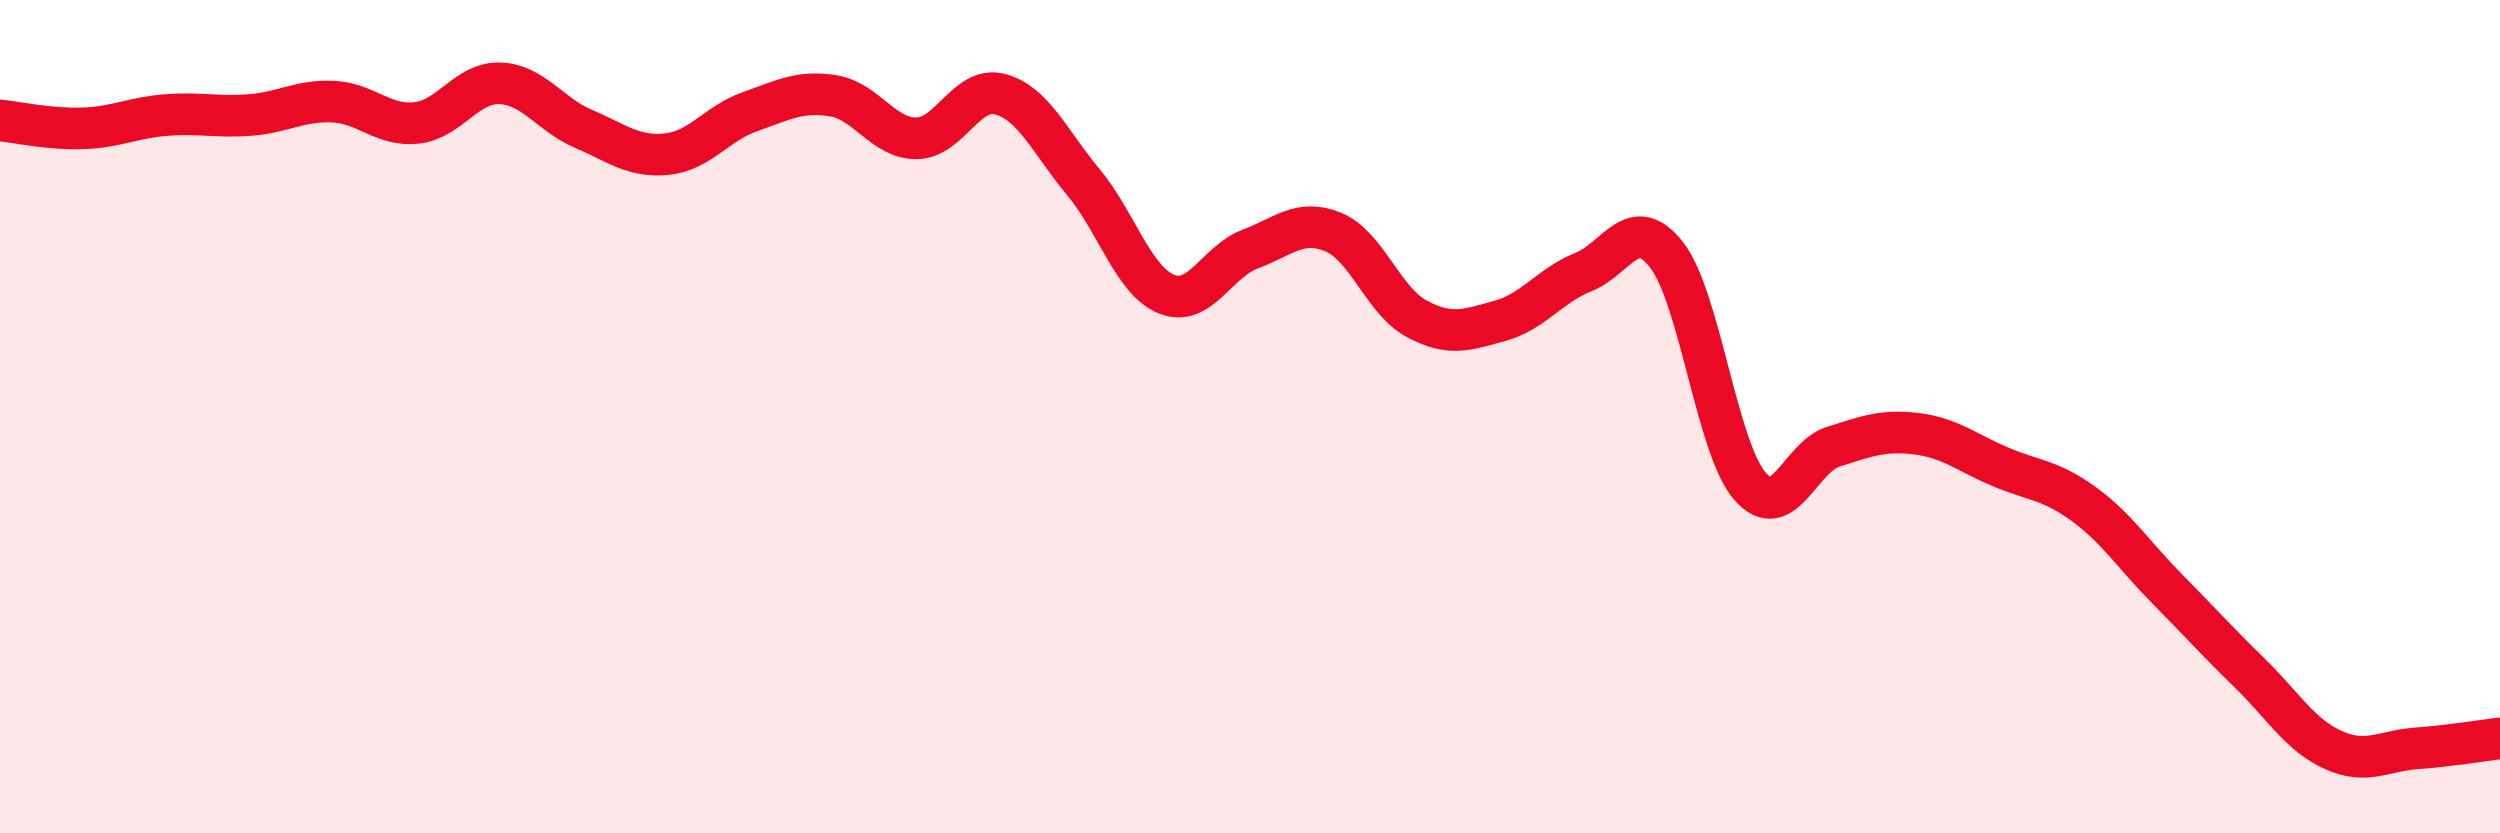
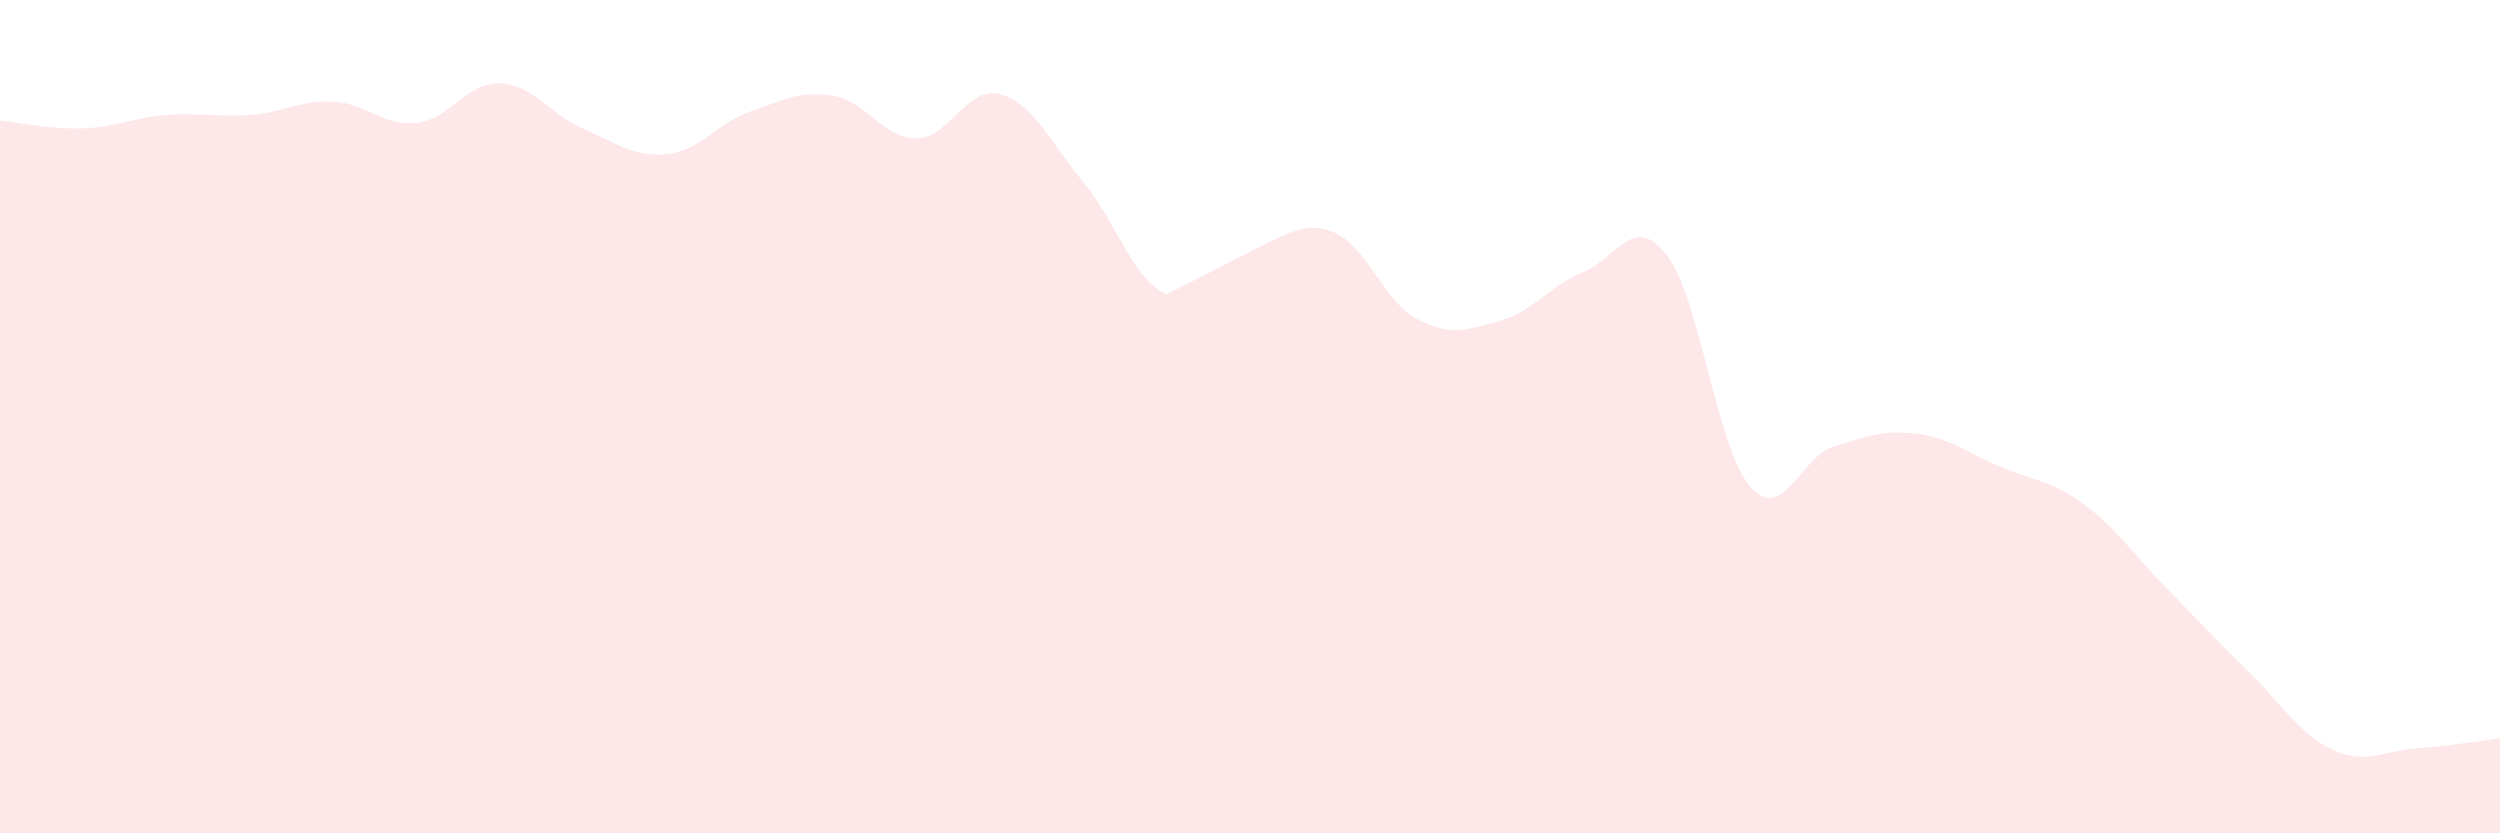
<svg xmlns="http://www.w3.org/2000/svg" width="60" height="20" viewBox="0 0 60 20">
-   <path d="M 0,2.89 C 0.4,2.93 1.2,3.11 2,3.08 C 2.8,3.05 3.2,2.82 4,2.76 C 4.8,2.7 5.2,2.82 6,2.76 C 6.8,2.7 7.2,2.4 8,2.44 C 8.8,2.48 9.2,3.04 10,2.95 C 10.8,2.86 11.2,1.97 12,2 C 12.8,2.03 13.2,2.75 14,3.09 C 14.8,3.43 15.2,3.78 16,3.7 C 16.8,3.62 17.2,2.96 18,2.68 C 18.8,2.4 19.2,2.17 20,2.3 C 20.8,2.43 21.2,3.33 22,3.32 C 22.8,3.31 23.2,2.05 24,2.26 C 24.8,2.47 25.2,3.41 26,4.37 C 26.8,5.33 27.2,6.74 28,7.06 C 28.8,7.38 29.2,6.28 30,5.98 C 30.8,5.68 31.2,5.24 32,5.57 C 32.8,5.9 33.2,7.22 34,7.65 C 34.8,8.08 35.2,7.92 36,7.7 C 36.8,7.48 37.2,6.85 38,6.53 C 38.8,6.21 39.2,5.09 40,6.12 C 40.8,7.15 41.2,10.75 42,11.67 C 42.8,12.59 43.2,10.97 44,10.72 C 44.8,10.47 45.2,10.31 46,10.41 C 46.8,10.51 47.2,10.86 48,11.2 C 48.8,11.54 49.2,11.51 50,12.09 C 50.8,12.67 51.2,13.31 52,14.12 C 52.8,14.93 53.2,15.38 54,16.16 C 54.8,16.94 55.2,17.64 56,18 C 56.8,18.36 57.2,18.02 58,17.96 C 58.8,17.9 59.6,17.77 60,17.72L60 20L0 20Z" fill="#EB0A25" opacity="0.1" stroke-linecap="round" stroke-linejoin="round" />
-   <path d="M 0,2.89 C 0.4,2.93 1.2,3.11 2,3.08 C 2.8,3.05 3.2,2.82 4,2.76 C 4.8,2.7 5.2,2.82 6,2.76 C 6.8,2.7 7.2,2.4 8,2.44 C 8.8,2.48 9.2,3.04 10,2.95 C 10.8,2.86 11.2,1.97 12,2 C 12.8,2.03 13.2,2.75 14,3.09 C 14.8,3.43 15.2,3.78 16,3.7 C 16.8,3.62 17.2,2.96 18,2.68 C 18.8,2.4 19.2,2.17 20,2.3 C 20.8,2.43 21.2,3.33 22,3.32 C 22.8,3.31 23.2,2.05 24,2.26 C 24.8,2.47 25.2,3.41 26,4.37 C 26.8,5.33 27.2,6.74 28,7.06 C 28.8,7.38 29.2,6.28 30,5.98 C 30.8,5.68 31.2,5.24 32,5.57 C 32.8,5.9 33.2,7.22 34,7.65 C 34.8,8.08 35.2,7.92 36,7.7 C 36.8,7.48 37.2,6.85 38,6.53 C 38.8,6.21 39.2,5.09 40,6.12 C 40.8,7.15 41.2,10.75 42,11.67 C 42.8,12.59 43.2,10.97 44,10.72 C 44.8,10.47 45.2,10.31 46,10.41 C 46.8,10.51 47.2,10.86 48,11.2 C 48.8,11.54 49.2,11.51 50,12.09 C 50.8,12.67 51.2,13.31 52,14.12 C 52.8,14.93 53.2,15.38 54,16.16 C 54.8,16.94 55.2,17.64 56,18 C 56.8,18.36 57.2,18.02 58,17.96 C 58.8,17.9 59.6,17.77 60,17.72" stroke="#EB0A25" stroke-width="1" fill="none" stroke-linecap="round" stroke-linejoin="round" />
+   <path d="M 0,2.89 C 0.4,2.93 1.2,3.11 2,3.08 C 2.8,3.05 3.2,2.82 4,2.76 C 4.8,2.7 5.2,2.82 6,2.76 C 6.8,2.7 7.2,2.4 8,2.44 C 8.8,2.48 9.2,3.04 10,2.95 C 10.8,2.86 11.2,1.97 12,2 C 12.8,2.03 13.2,2.75 14,3.09 C 14.8,3.43 15.2,3.78 16,3.7 C 16.8,3.62 17.2,2.96 18,2.68 C 18.8,2.4 19.2,2.17 20,2.3 C 20.8,2.43 21.2,3.33 22,3.32 C 22.8,3.31 23.2,2.05 24,2.26 C 24.8,2.47 25.2,3.41 26,4.37 C 26.8,5.33 27.2,6.74 28,7.06 C 30.8,5.68 31.2,5.24 32,5.57 C 32.8,5.9 33.2,7.22 34,7.65 C 34.8,8.08 35.2,7.92 36,7.7 C 36.8,7.48 37.2,6.85 38,6.53 C 38.8,6.21 39.2,5.09 40,6.12 C 40.8,7.15 41.2,10.75 42,11.67 C 42.8,12.59 43.2,10.97 44,10.72 C 44.8,10.47 45.2,10.31 46,10.41 C 46.8,10.51 47.2,10.86 48,11.2 C 48.8,11.54 49.2,11.51 50,12.09 C 50.8,12.67 51.2,13.31 52,14.12 C 52.8,14.93 53.2,15.38 54,16.16 C 54.8,16.94 55.2,17.64 56,18 C 56.8,18.36 57.2,18.02 58,17.96 C 58.8,17.9 59.6,17.77 60,17.72L60 20L0 20Z" fill="#EB0A25" opacity="0.1" stroke-linecap="round" stroke-linejoin="round" />
</svg>